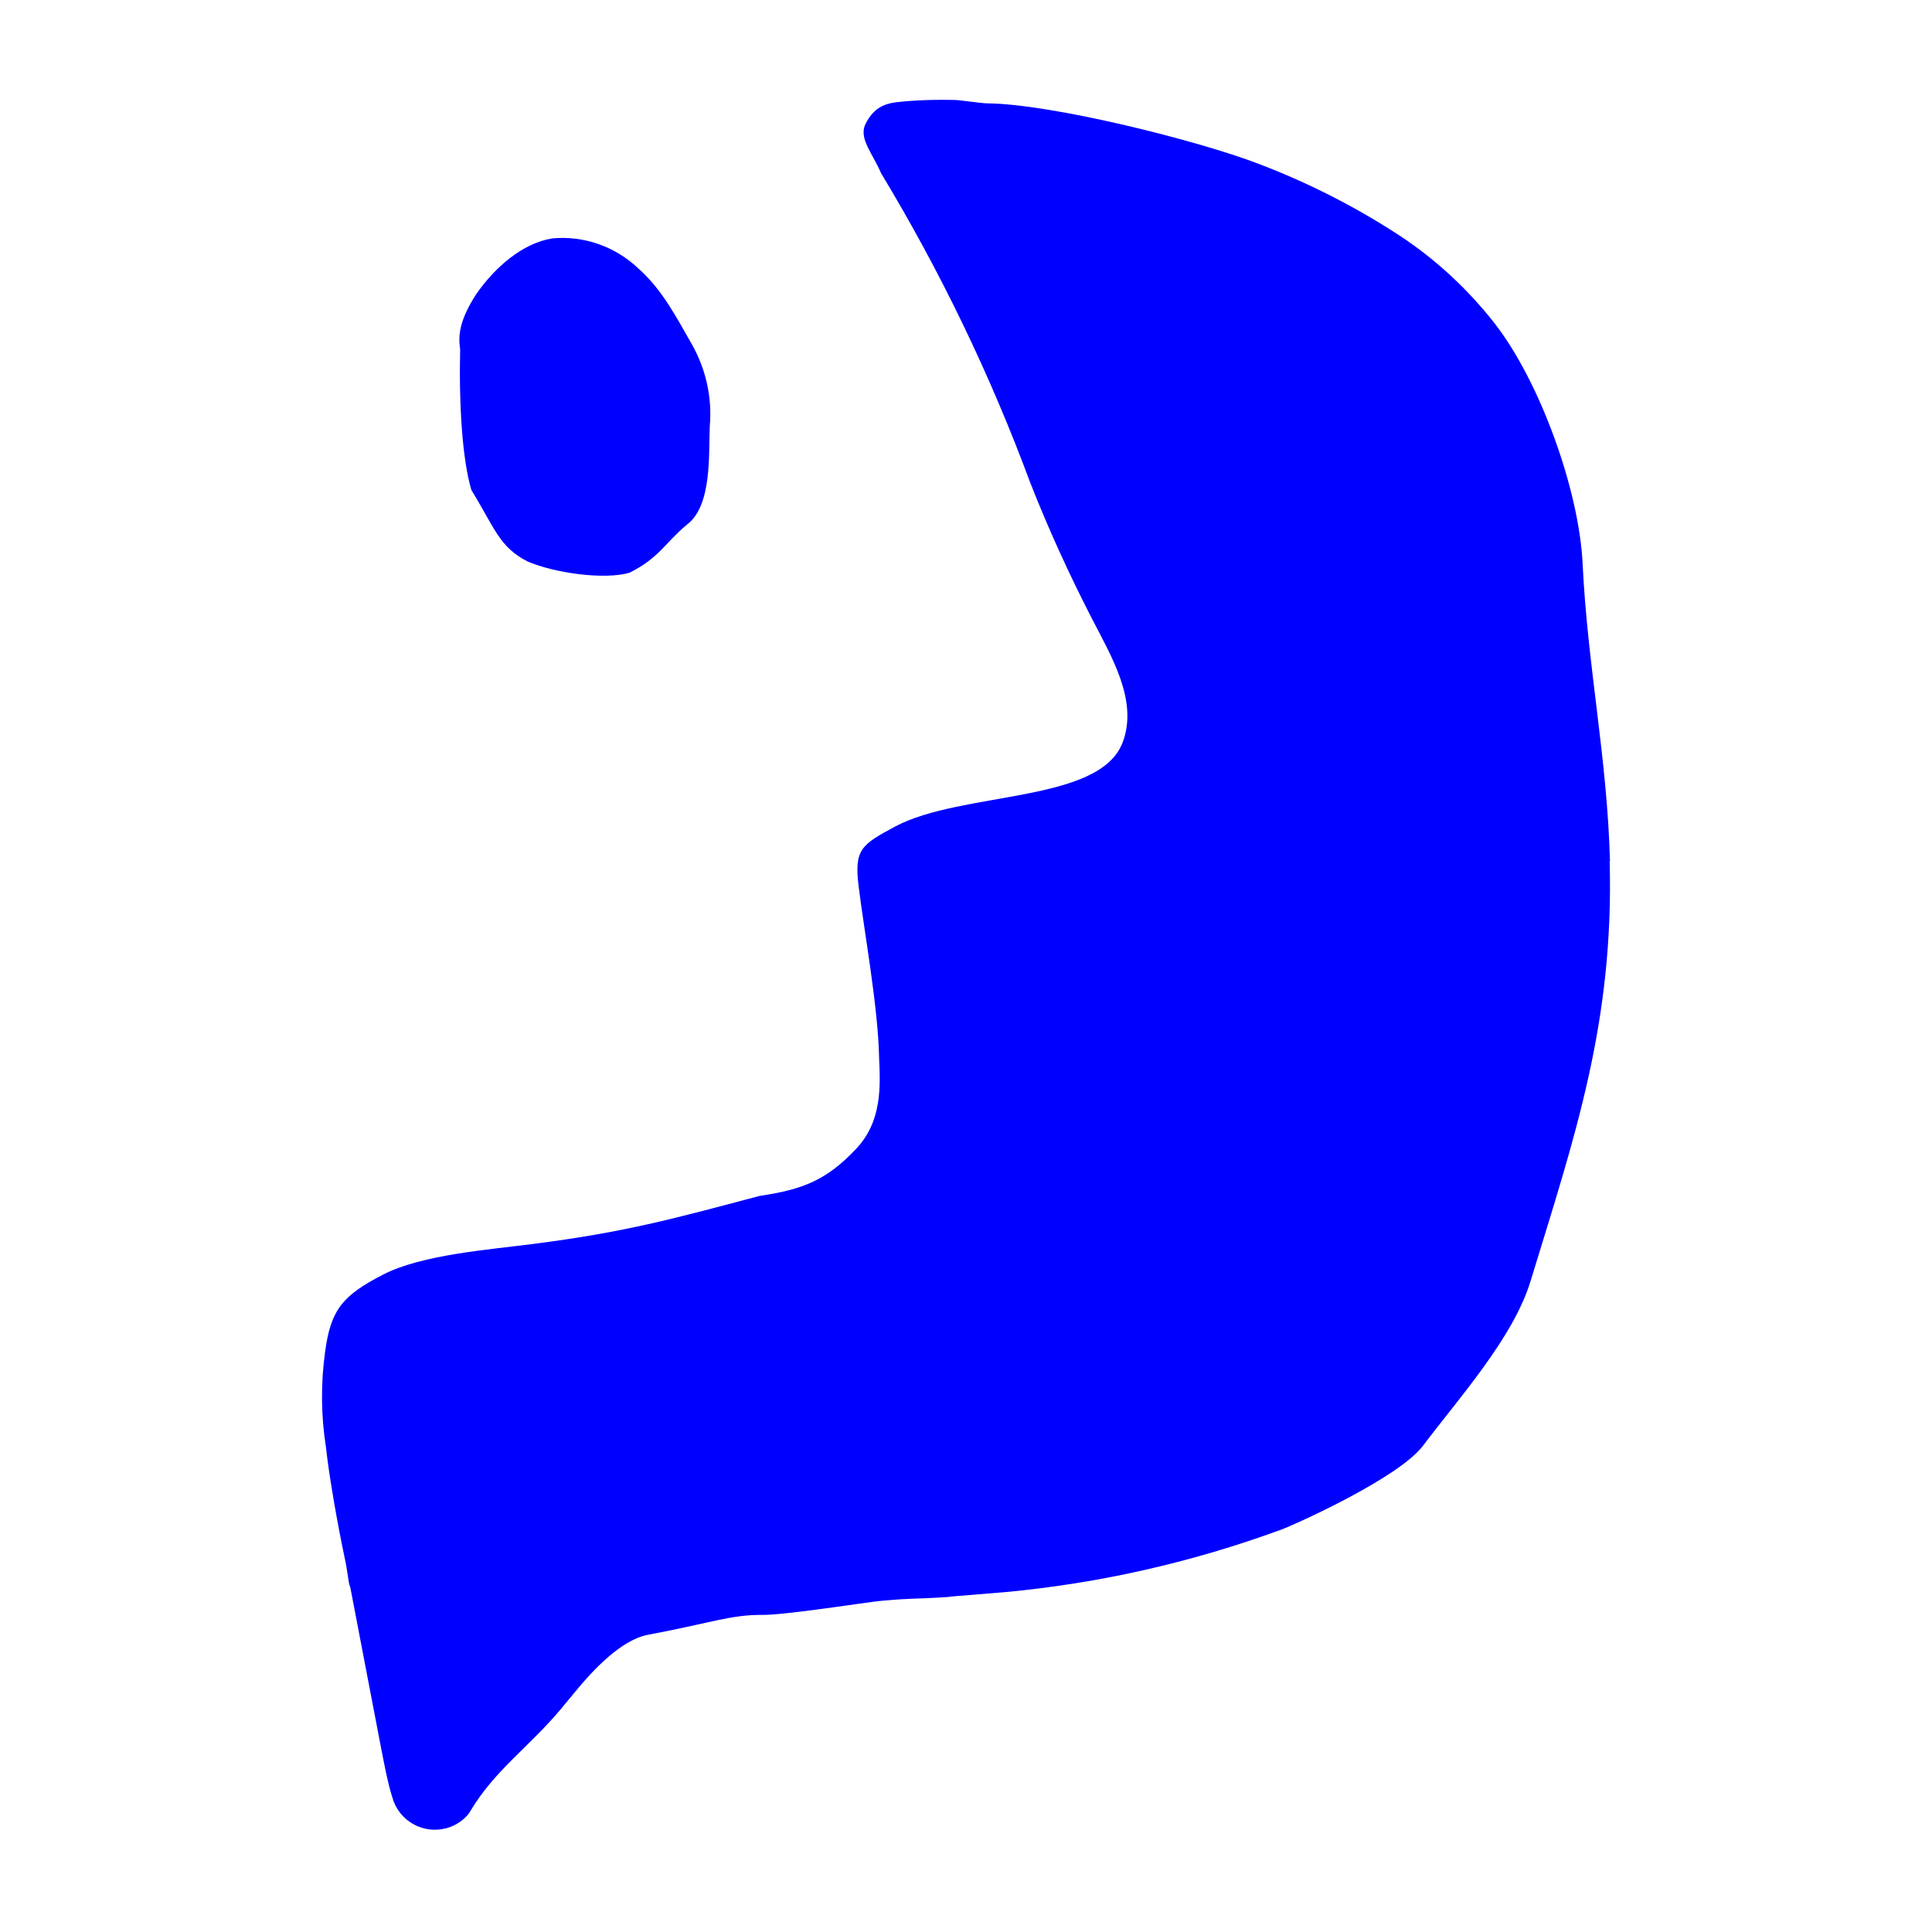
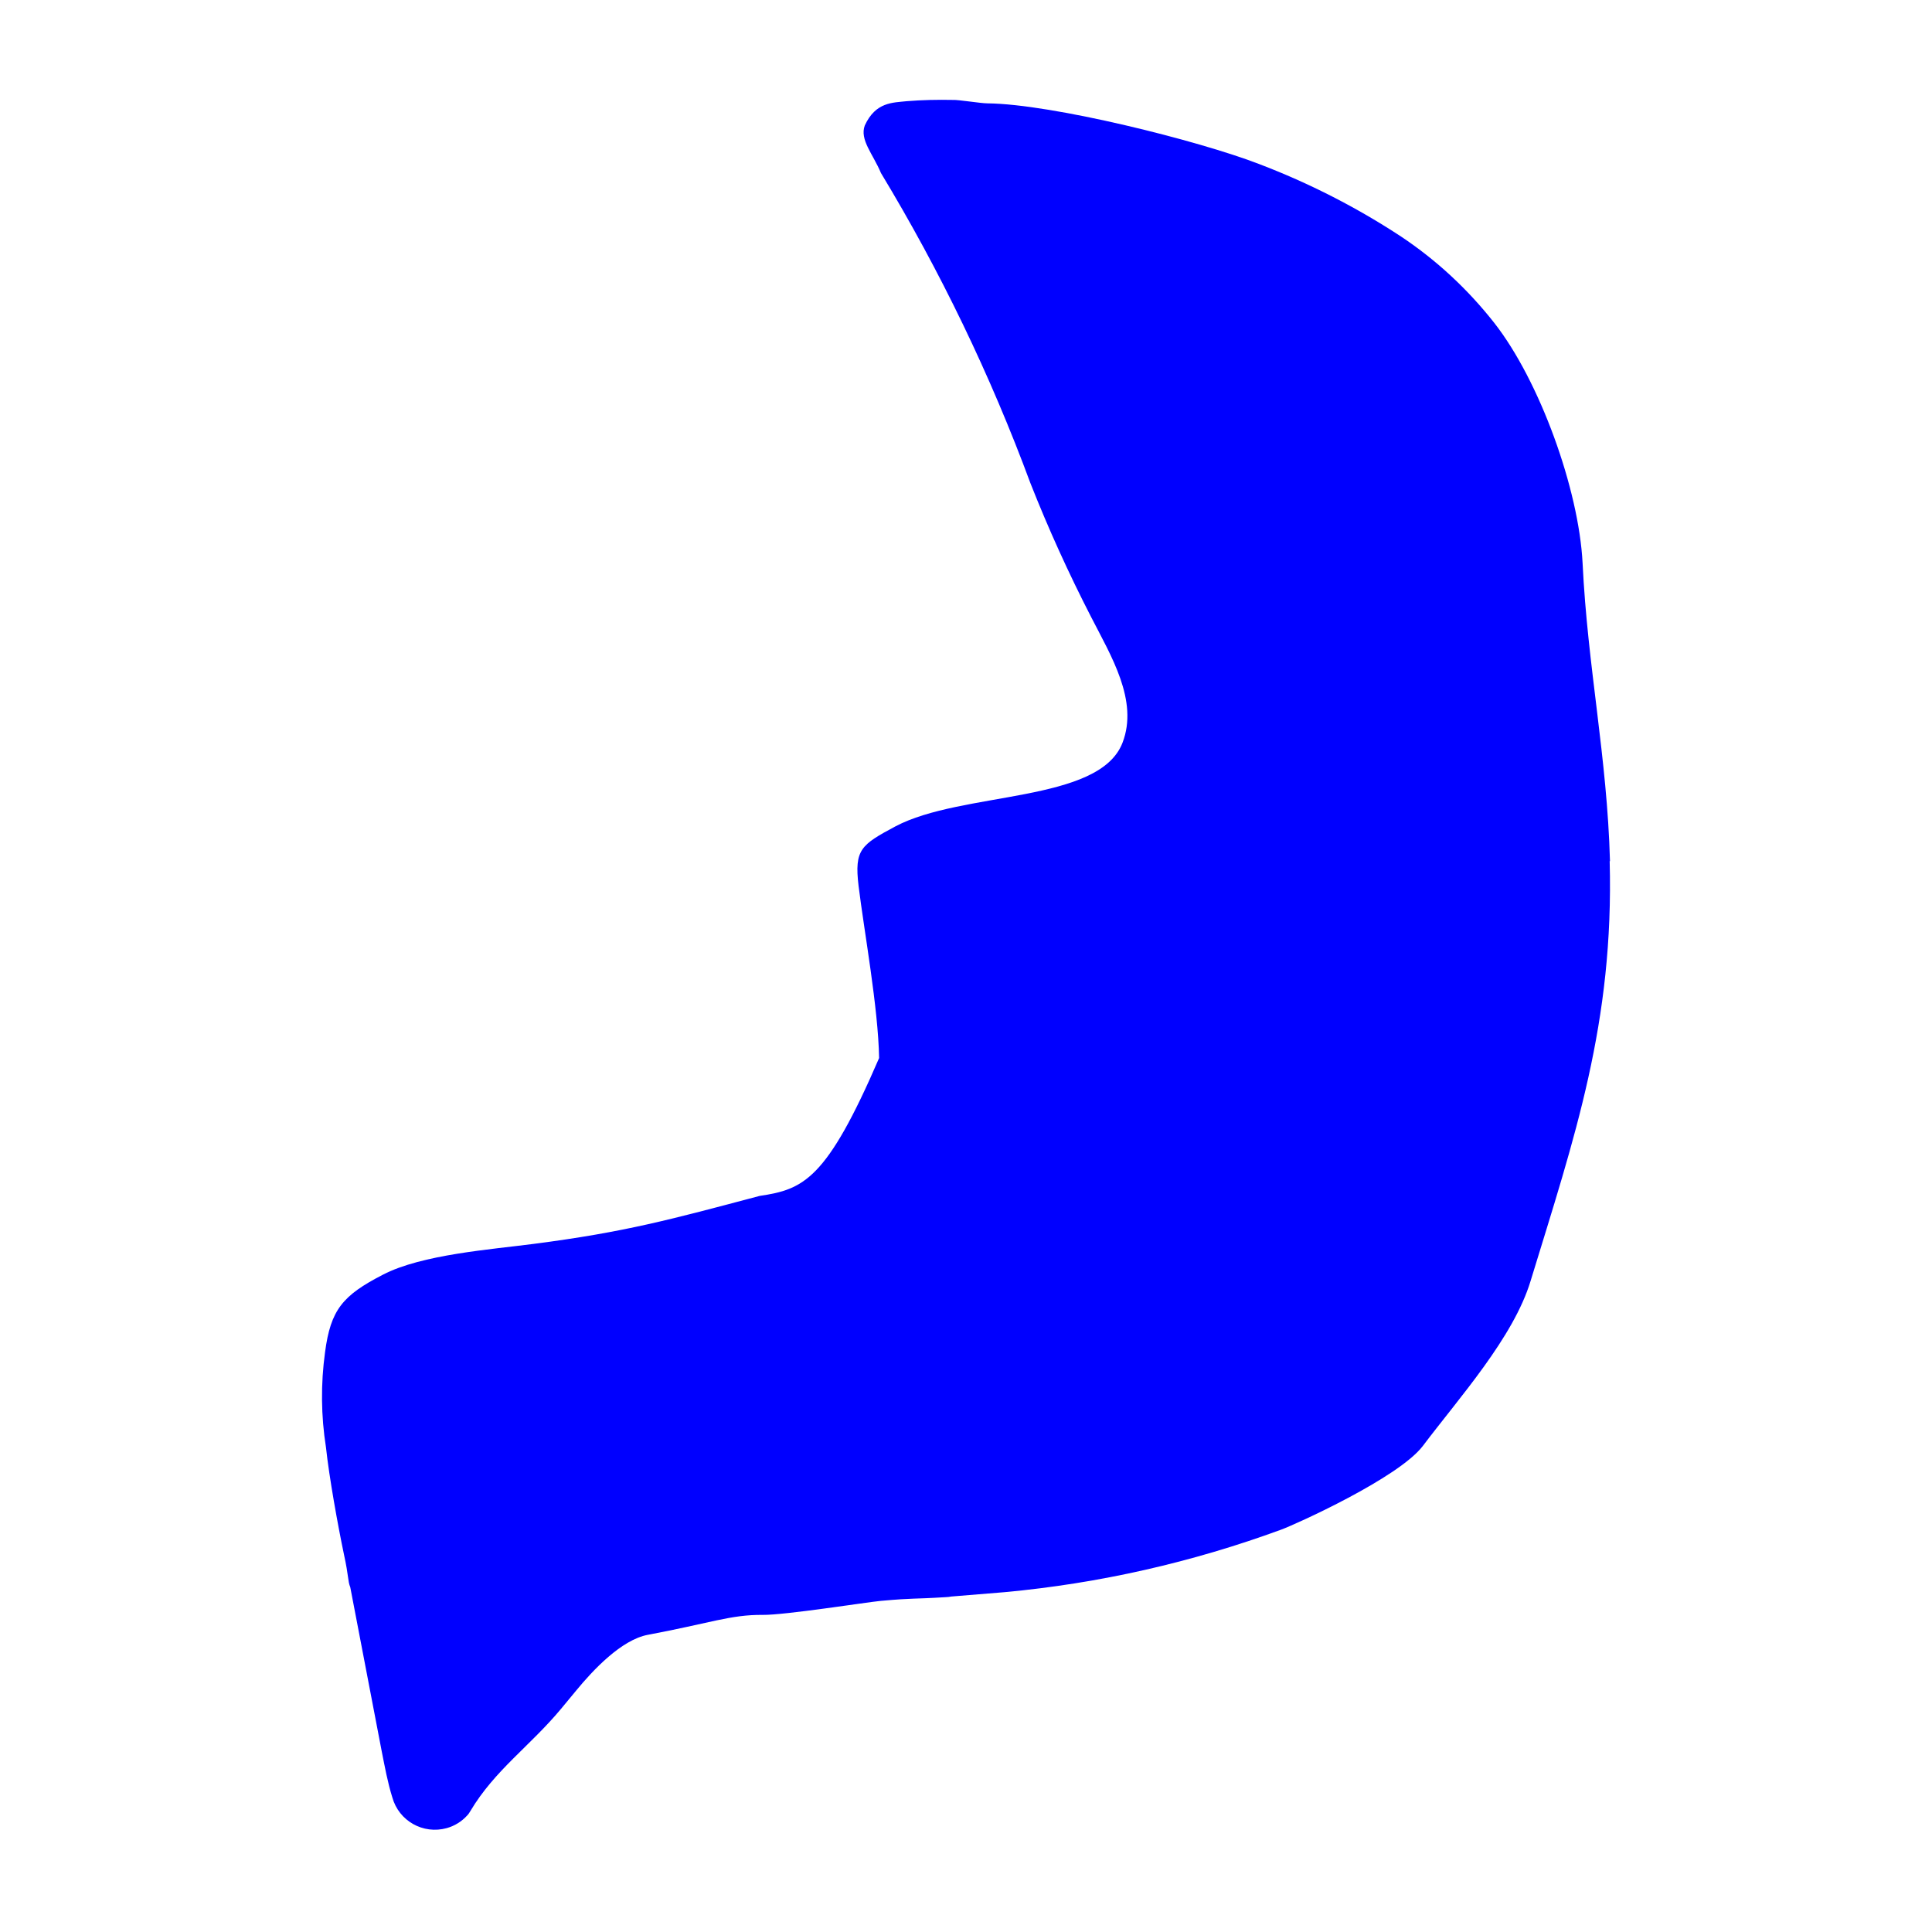
<svg xmlns="http://www.w3.org/2000/svg" width="600" height="600" viewBox="0 0 600 600" fill="none">
-   <path d="M499.994 267.485C499.124 235.101 493.034 207.164 491.487 174.877C490.327 151.967 478.147 118.23 464.033 100.249C455.816 89.809 446.149 80.819 435.129 73.472C421.306 64.385 406.515 56.845 391.049 50.949C372.295 43.698 326.764 32.292 306.657 32.098C304.627 32.098 297.57 30.938 295.927 31.035C291.19 30.938 286.357 31.035 281.62 31.422C277.27 31.905 271.953 31.615 268.57 38.962C266.927 43.408 271.083 47.758 273.597 53.752C292.06 84.299 307.624 116.586 319.997 150.033C325.604 164.244 331.888 178.067 338.848 191.601C345.035 203.684 353.638 217.604 348.611 230.655C341.361 249.505 298.827 245.638 278.043 256.658C267.41 262.362 265.283 263.812 266.637 275.122C268.377 289.332 272.727 312.823 273.017 328.58C273.403 337.28 273.983 348.203 265.863 356.807C256.68 366.473 249.526 369.374 235.896 371.404C208.539 378.654 194.232 382.617 165.812 386.29C152.568 388.03 131.011 389.577 118.928 395.861C106.361 402.337 102.687 406.784 100.947 419.931C99.594 429.791 99.691 439.748 101.237 449.511C102.204 458.598 104.911 473.679 106.844 482.862C108.294 489.435 108.004 491.079 108.777 492.915C112.064 509.929 115.254 526.846 118.541 543.86C119.508 548.693 120.378 553.526 121.828 558.166C123.858 565.513 131.398 569.767 138.745 567.737C141.161 567.06 143.385 565.707 145.125 563.773C145.511 563.387 145.801 562.903 146.091 562.42C153.632 549.756 164.555 542.313 174.222 530.713C175.769 528.876 177.315 526.943 178.862 525.106C184.179 518.629 192.975 509.252 201.192 507.706C220.333 504.129 226.906 501.422 236.863 501.519C243.63 501.616 269.343 497.556 273.5 497.169C284.327 496.202 282.877 496.686 293.704 496.009C294.284 496.009 294.864 495.912 295.444 495.816L311.974 494.462C341.361 491.755 370.265 485.182 397.912 475.032C402.165 473.485 434.356 458.985 441.896 449.028C453.11 434.141 470.026 415.388 475.343 397.794C489.07 352.94 501.25 317.656 499.897 267.389" fill="blue" />
-   <path d="M171.418 74.052C162.138 75.599 153.728 83.042 148.025 91.162C142.708 99.283 142.225 104.213 142.901 108.369C142.515 126.06 143.578 142.59 146.381 152.16C153.922 164.534 155.082 169.85 163.878 174.394C172.579 178.067 187.755 180.097 195.489 177.874C204.769 173.234 206.412 168.69 213.372 162.89C221.203 156.994 220.043 140.947 220.429 132.343C221.203 123.546 219.269 114.75 214.919 107.016C209.892 98.219 205.542 89.809 198.196 83.332C190.945 76.469 181.182 73.085 171.322 74.052" fill="blue" />
+   <path d="M499.994 267.485C499.124 235.101 493.034 207.164 491.487 174.877C490.327 151.967 478.147 118.23 464.033 100.249C455.816 89.809 446.149 80.819 435.129 73.472C421.306 64.385 406.515 56.845 391.049 50.949C372.295 43.698 326.764 32.292 306.657 32.098C304.627 32.098 297.57 30.938 295.927 31.035C291.19 30.938 286.357 31.035 281.62 31.422C277.27 31.905 271.953 31.615 268.57 38.962C266.927 43.408 271.083 47.758 273.597 53.752C292.06 84.299 307.624 116.586 319.997 150.033C325.604 164.244 331.888 178.067 338.848 191.601C345.035 203.684 353.638 217.604 348.611 230.655C341.361 249.505 298.827 245.638 278.043 256.658C267.41 262.362 265.283 263.812 266.637 275.122C268.377 289.332 272.727 312.823 273.017 328.58C256.68 366.473 249.526 369.374 235.896 371.404C208.539 378.654 194.232 382.617 165.812 386.29C152.568 388.03 131.011 389.577 118.928 395.861C106.361 402.337 102.687 406.784 100.947 419.931C99.594 429.791 99.691 439.748 101.237 449.511C102.204 458.598 104.911 473.679 106.844 482.862C108.294 489.435 108.004 491.079 108.777 492.915C112.064 509.929 115.254 526.846 118.541 543.86C119.508 548.693 120.378 553.526 121.828 558.166C123.858 565.513 131.398 569.767 138.745 567.737C141.161 567.06 143.385 565.707 145.125 563.773C145.511 563.387 145.801 562.903 146.091 562.42C153.632 549.756 164.555 542.313 174.222 530.713C175.769 528.876 177.315 526.943 178.862 525.106C184.179 518.629 192.975 509.252 201.192 507.706C220.333 504.129 226.906 501.422 236.863 501.519C243.63 501.616 269.343 497.556 273.5 497.169C284.327 496.202 282.877 496.686 293.704 496.009C294.284 496.009 294.864 495.912 295.444 495.816L311.974 494.462C341.361 491.755 370.265 485.182 397.912 475.032C402.165 473.485 434.356 458.985 441.896 449.028C453.11 434.141 470.026 415.388 475.343 397.794C489.07 352.94 501.25 317.656 499.897 267.389" fill="blue" />
</svg>